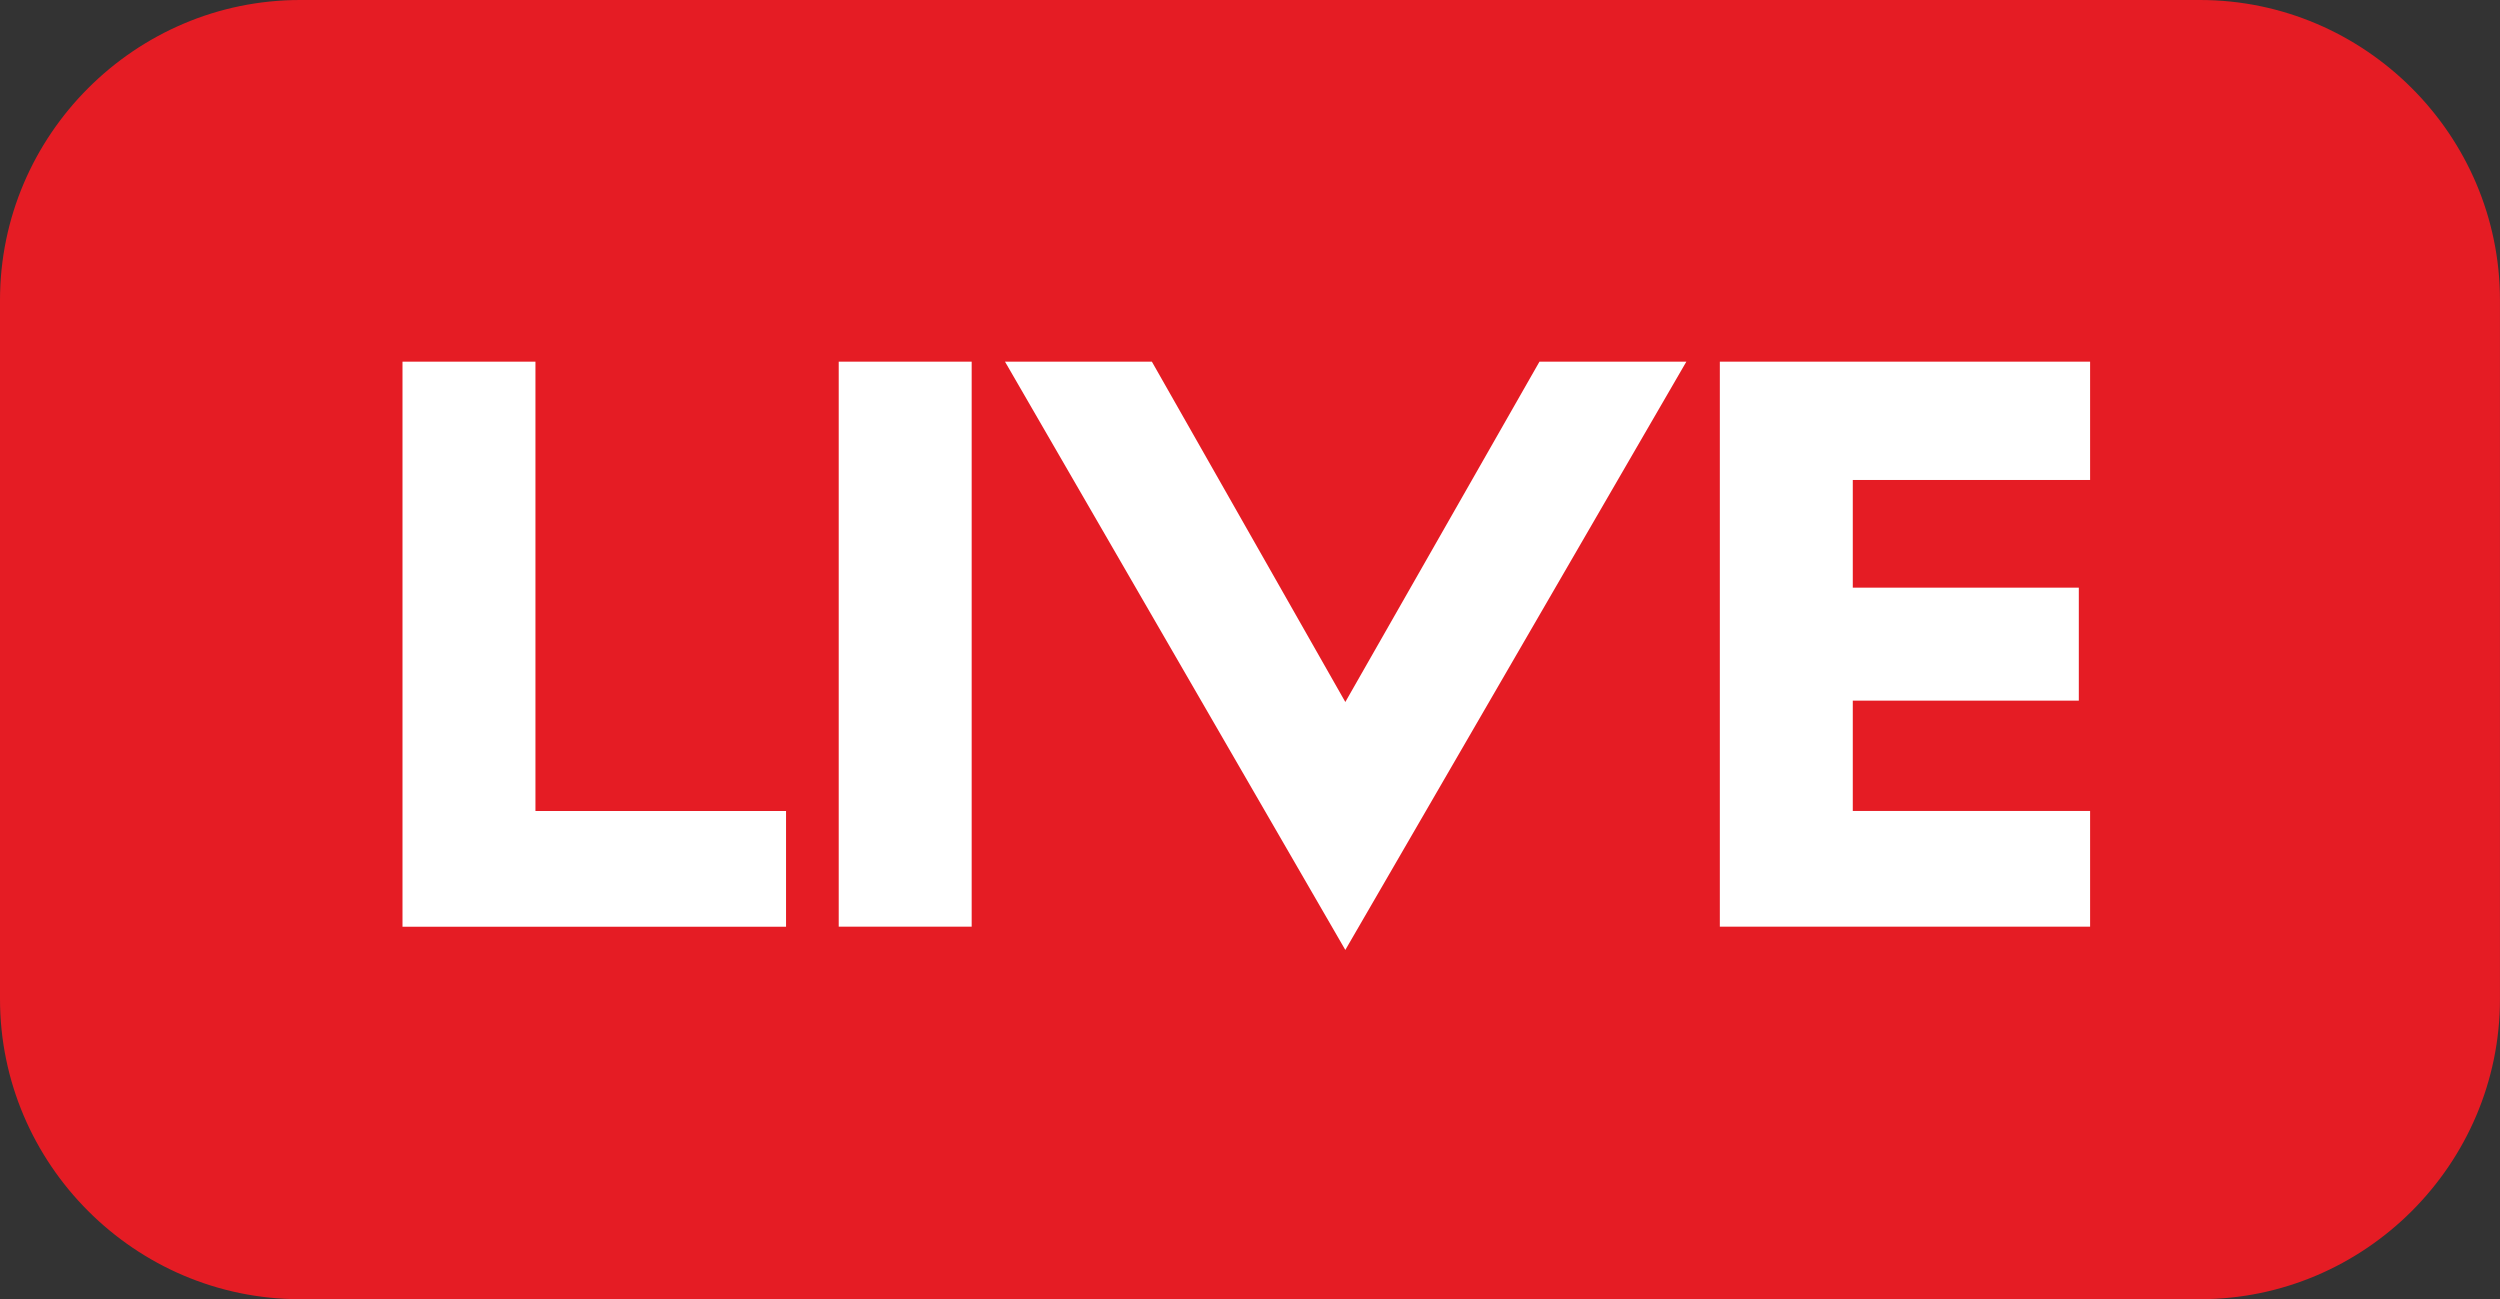
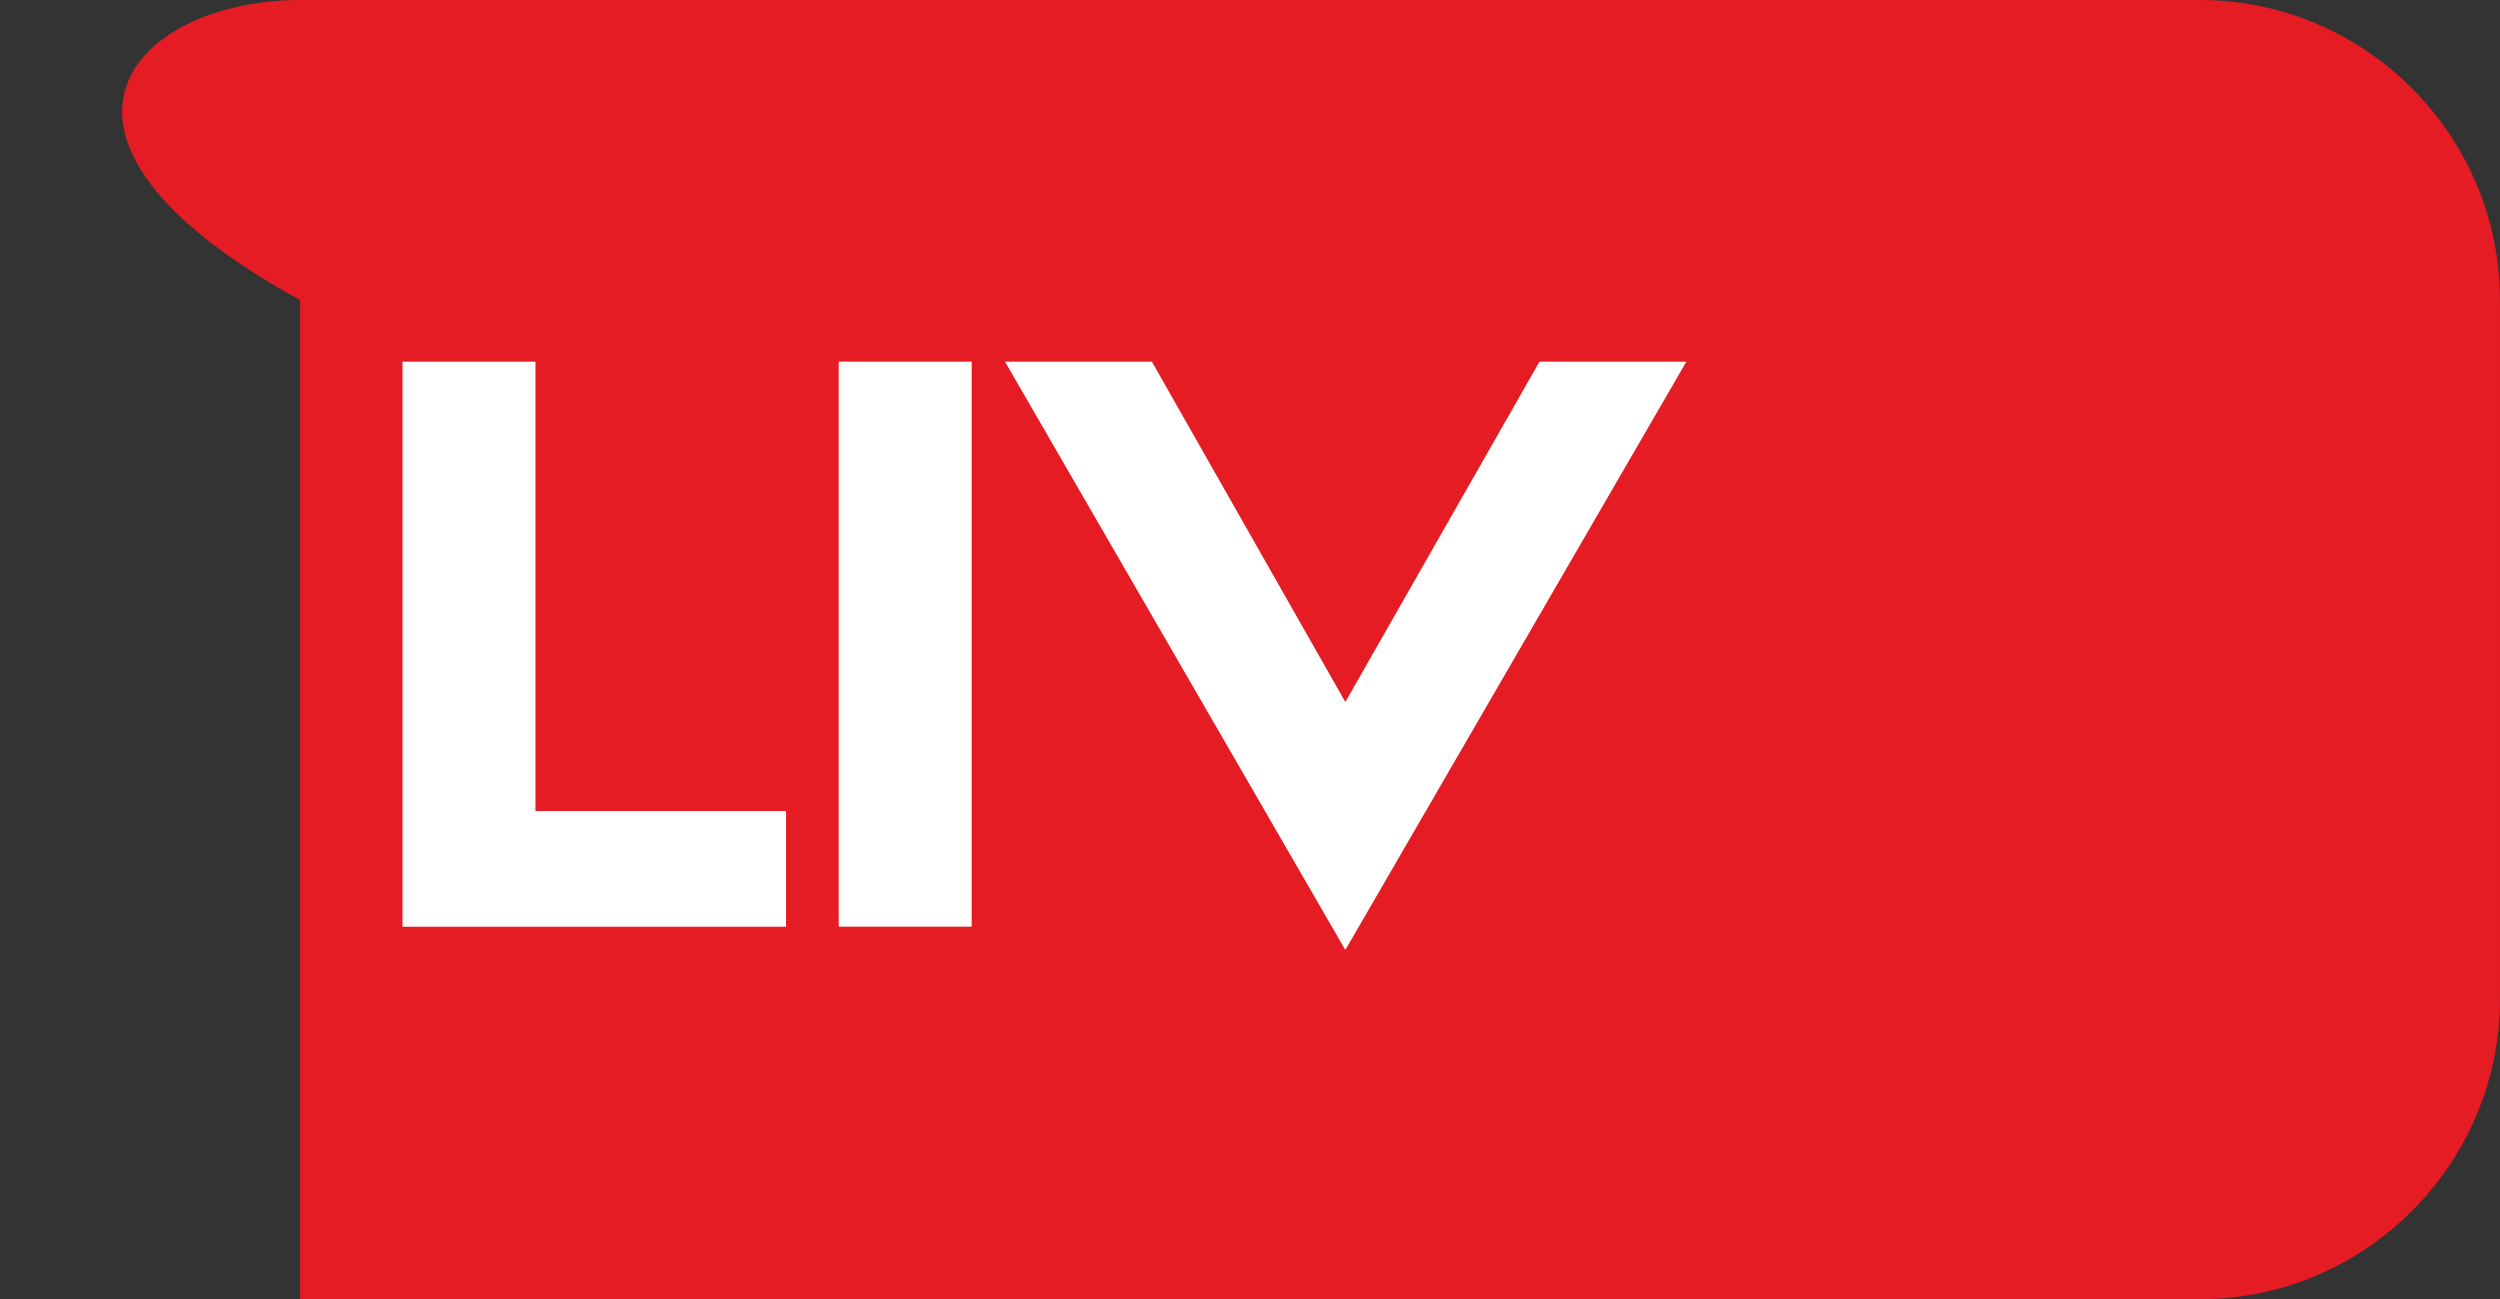
<svg xmlns="http://www.w3.org/2000/svg" version="1.1" id="Layer_1" x="0px" y="0px" viewBox="0 0 64.217 33.372" style="enable-background:new 0 0 64.217 33.372;" xml:space="preserve">
  <rect x="0" y="0" width="64.217" height="33.372" fill="#333333" stroke="none" />
  <style type="text/css">
	.st0{fill:#E51C24;}
	.st1{fill:#FFFFFF;}
</style>
-   <path class="st0" d="M56.508,33.372H7.709C3.469,33.372,0,29.903,0,25.662V7.709C0,3.469,3.469,0,7.709,0h48.798  c4.24,0,7.709,3.469,7.709,7.709v17.953C64.217,29.903,60.748,33.372,56.508,33.372z" />
+   <path class="st0" d="M56.508,33.372H7.709V7.709C0,3.469,3.469,0,7.709,0h48.798  c4.24,0,7.709,3.469,7.709,7.709v17.953C64.217,29.903,60.748,33.372,56.508,33.372z" />
  <g>
    <path class="st1" d="M13.754,9.29v11.542h6.437v2.972h-9.852V9.29H13.754z" />
    <path class="st1" d="M21.544,9.29h3.415v14.513h-3.415V9.29z" />
    <path class="st1" d="M39.544,9.29h3.773l-8.76,15.111L25.815,9.29h3.773l4.969,8.742L39.544,9.29z" />
-     <path class="st1" d="M53.398,15.095v2.902h-5.806v2.834h6.096v2.972h-9.511V9.29h9.511v3.039h-6.096v2.766H53.398z" />
  </g>
</svg>